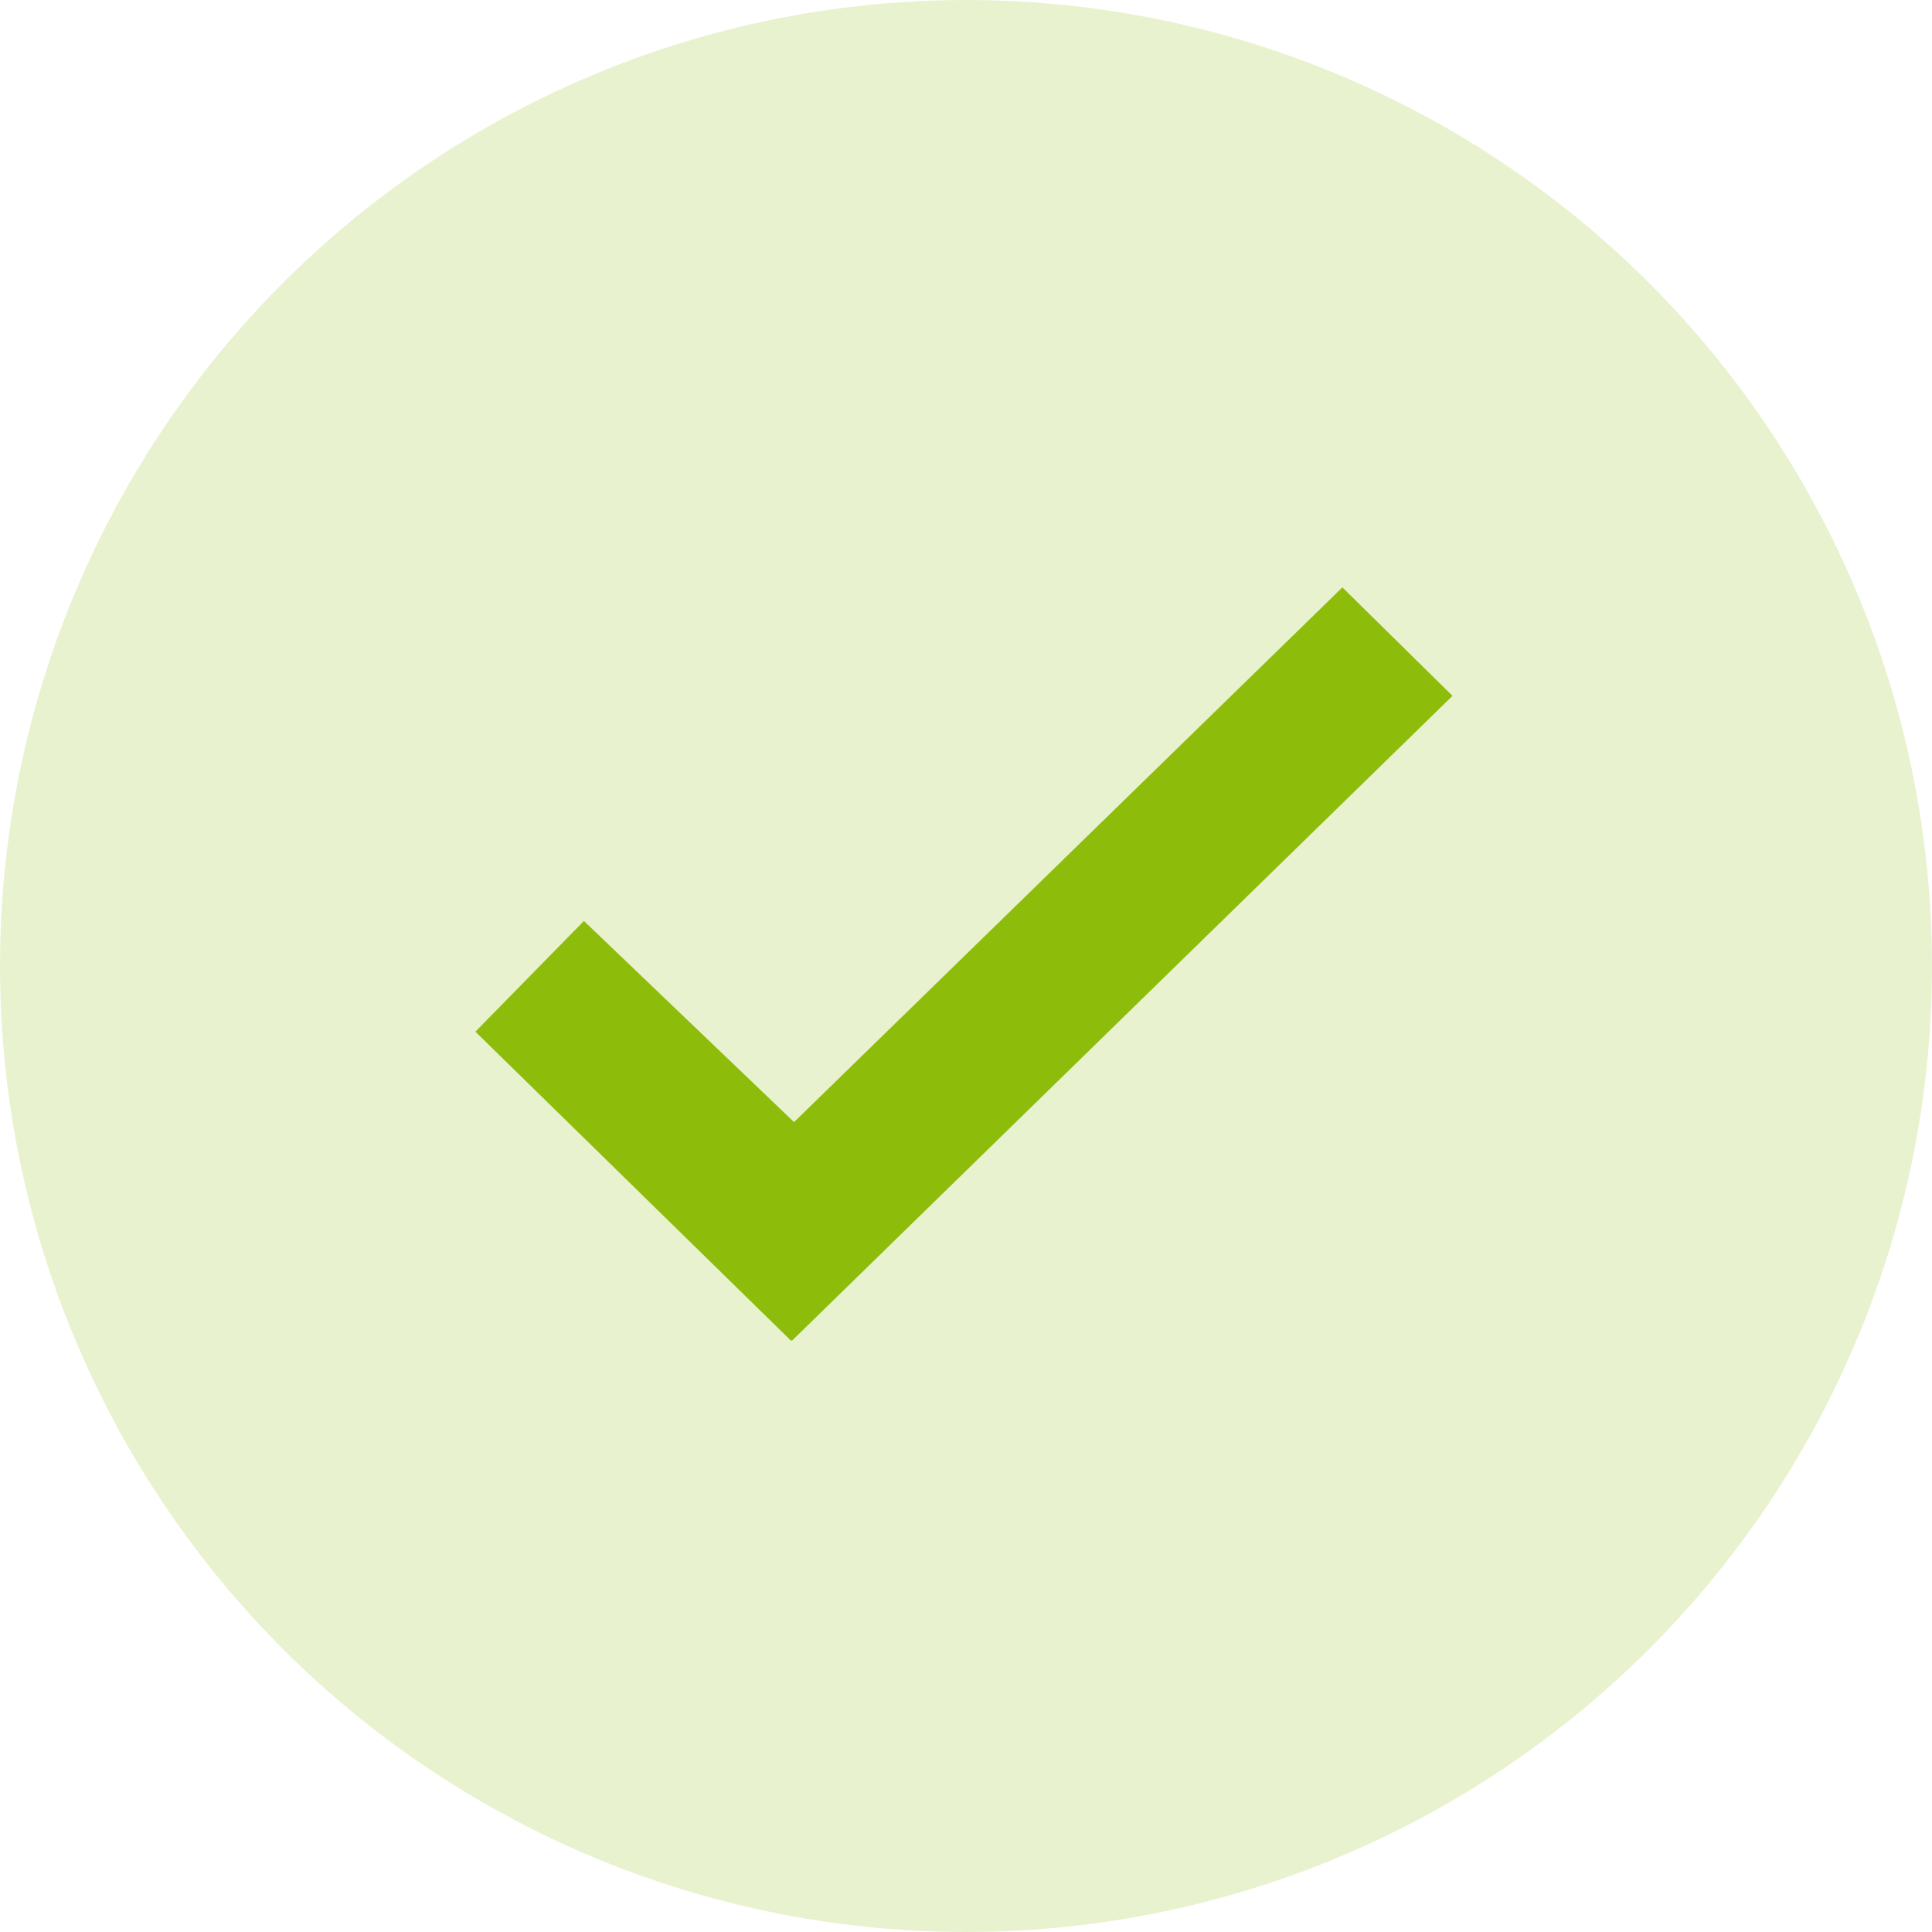
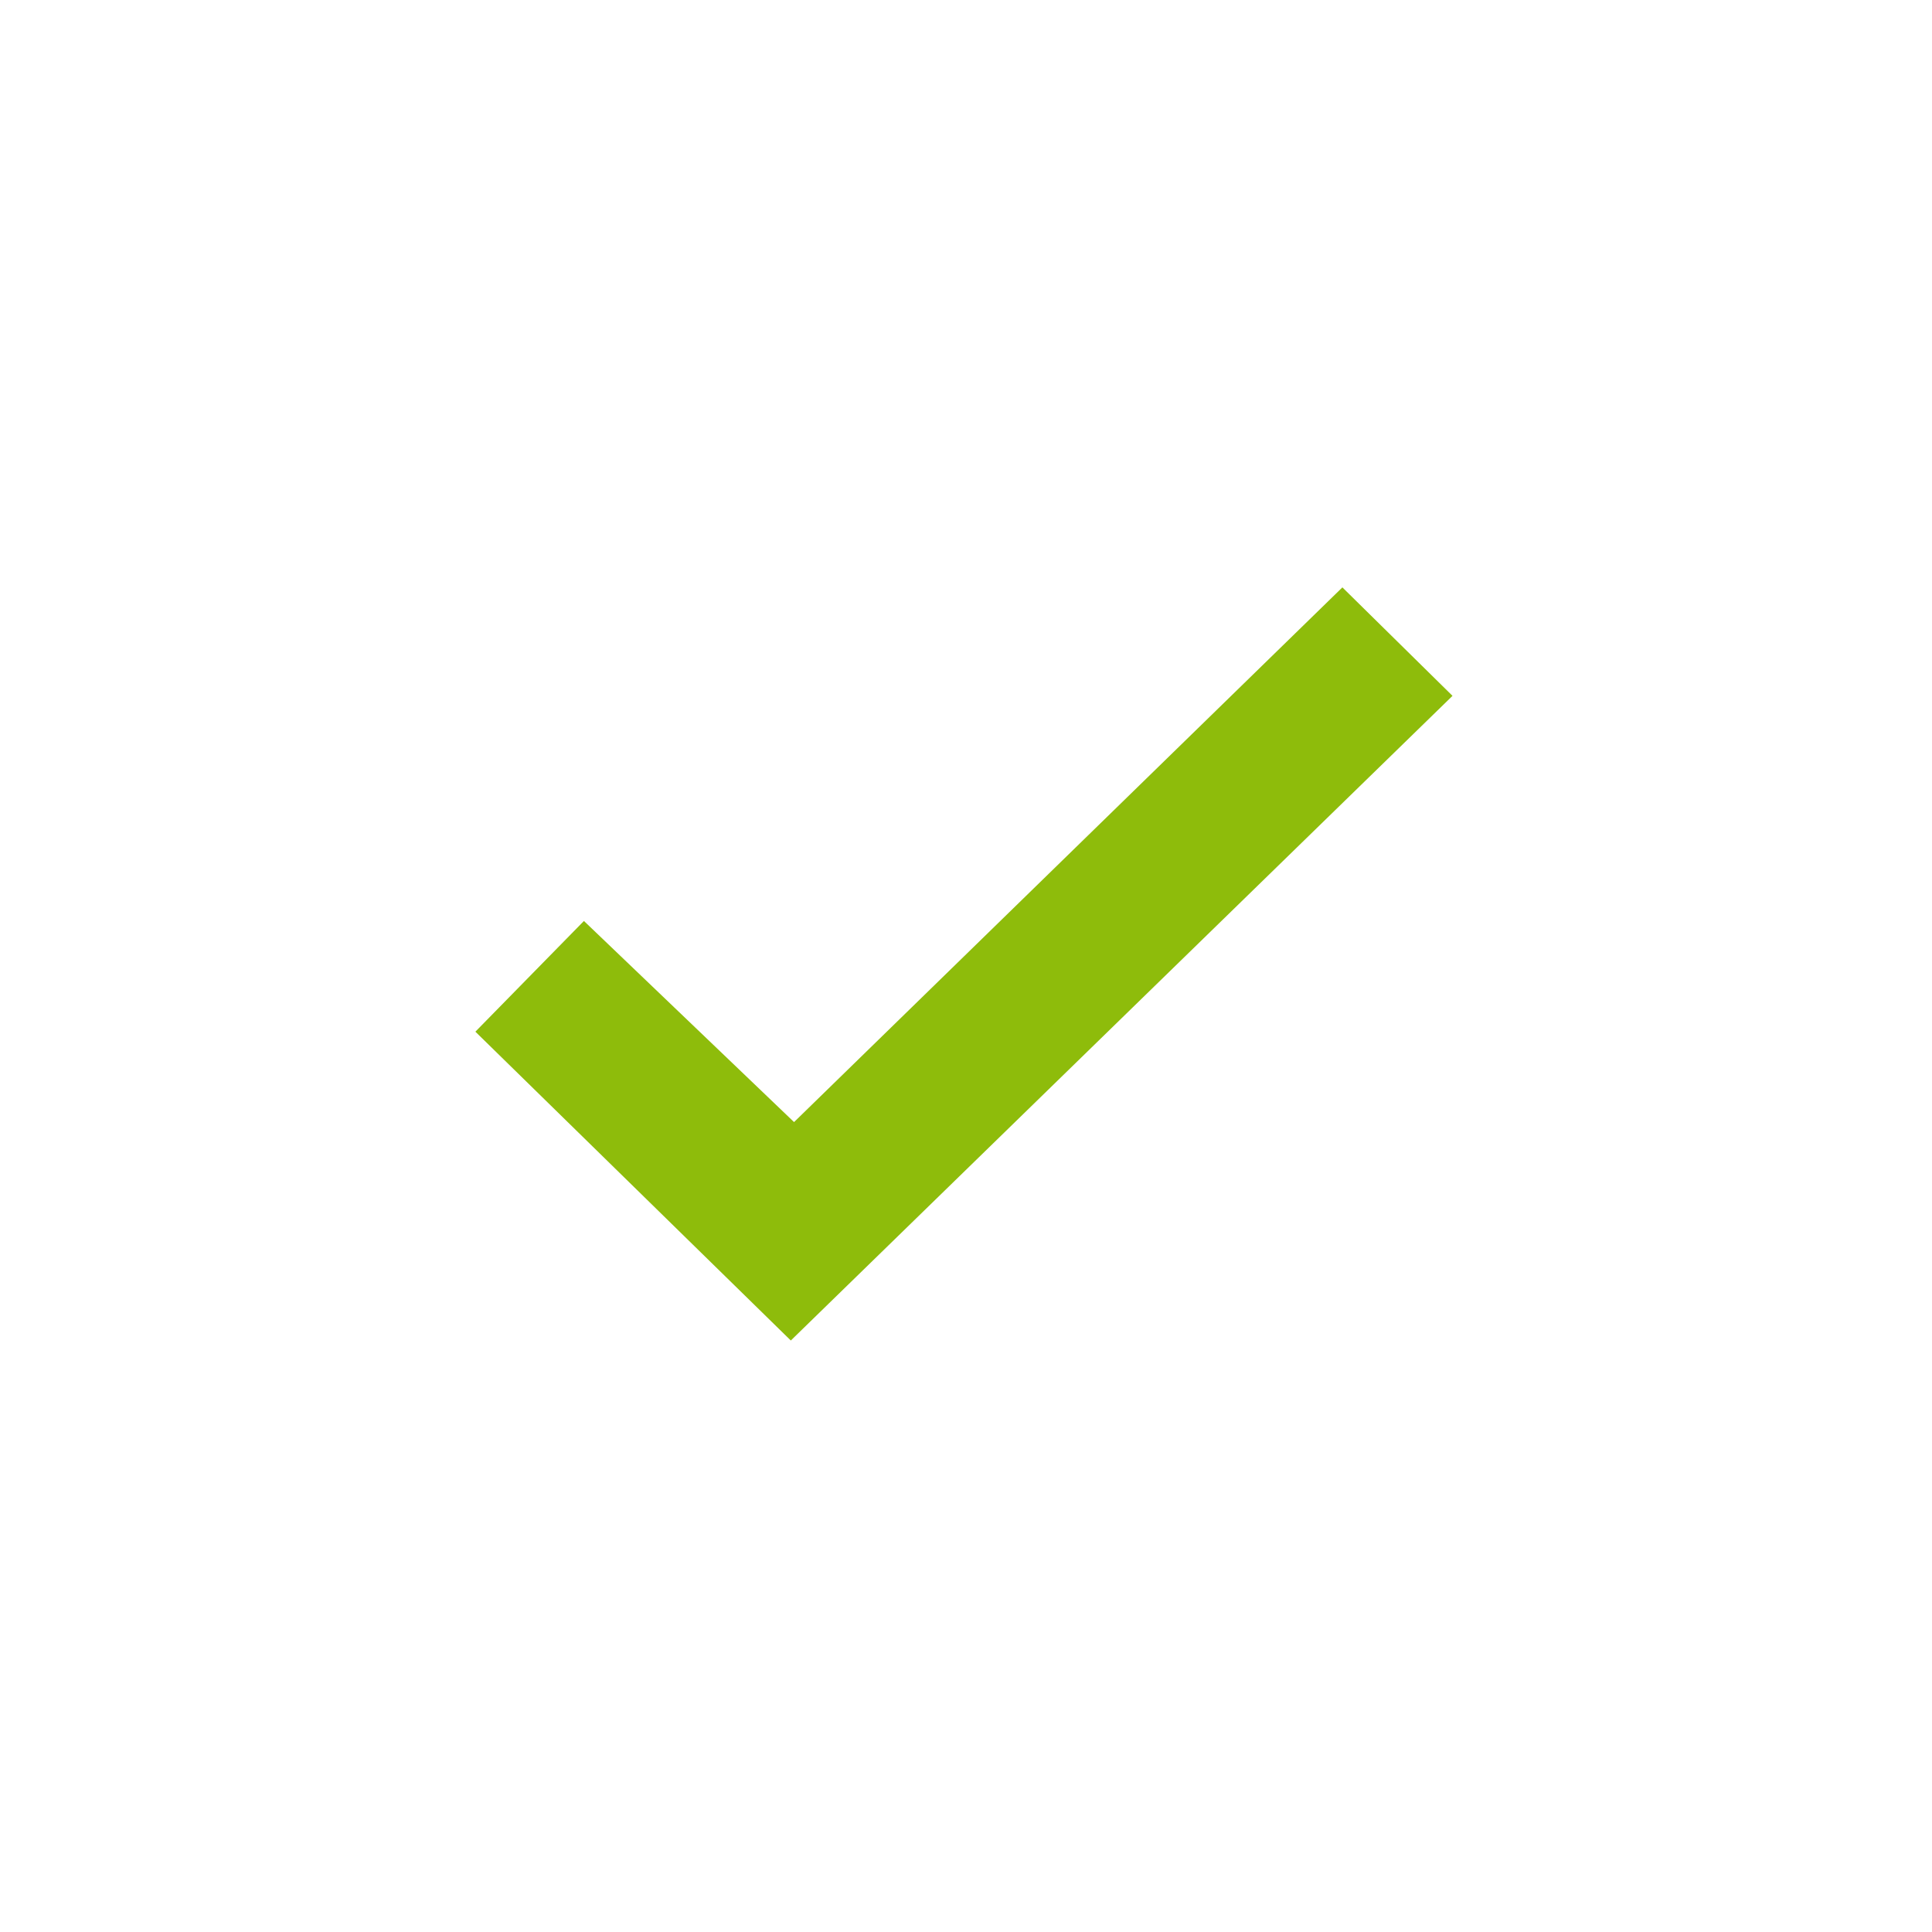
<svg xmlns="http://www.w3.org/2000/svg" width="71" height="71" viewBox="0 0 71 71">
  <defs>
    <style>.a,.b{fill:#8ebc0b;}.a{opacity:0.199;}</style>
  </defs>
  <g transform="translate(-152 -60)">
-     <circle class="a" cx="35.5" cy="35.5" r="35.5" transform="translate(152 60)" />
-     <path class="b" d="M31.862,0,11.711,19.65,3.989,12.259,0,16.328,11.592,27.677h.05L35.909,3.986Z" transform="translate(169.47 81.586)" />
+     <path class="b" d="M31.862,0,11.711,19.65,3.989,12.259,0,16.328,11.592,27.677L35.909,3.986Z" transform="translate(169.47 81.586)" />
  </g>
</svg>